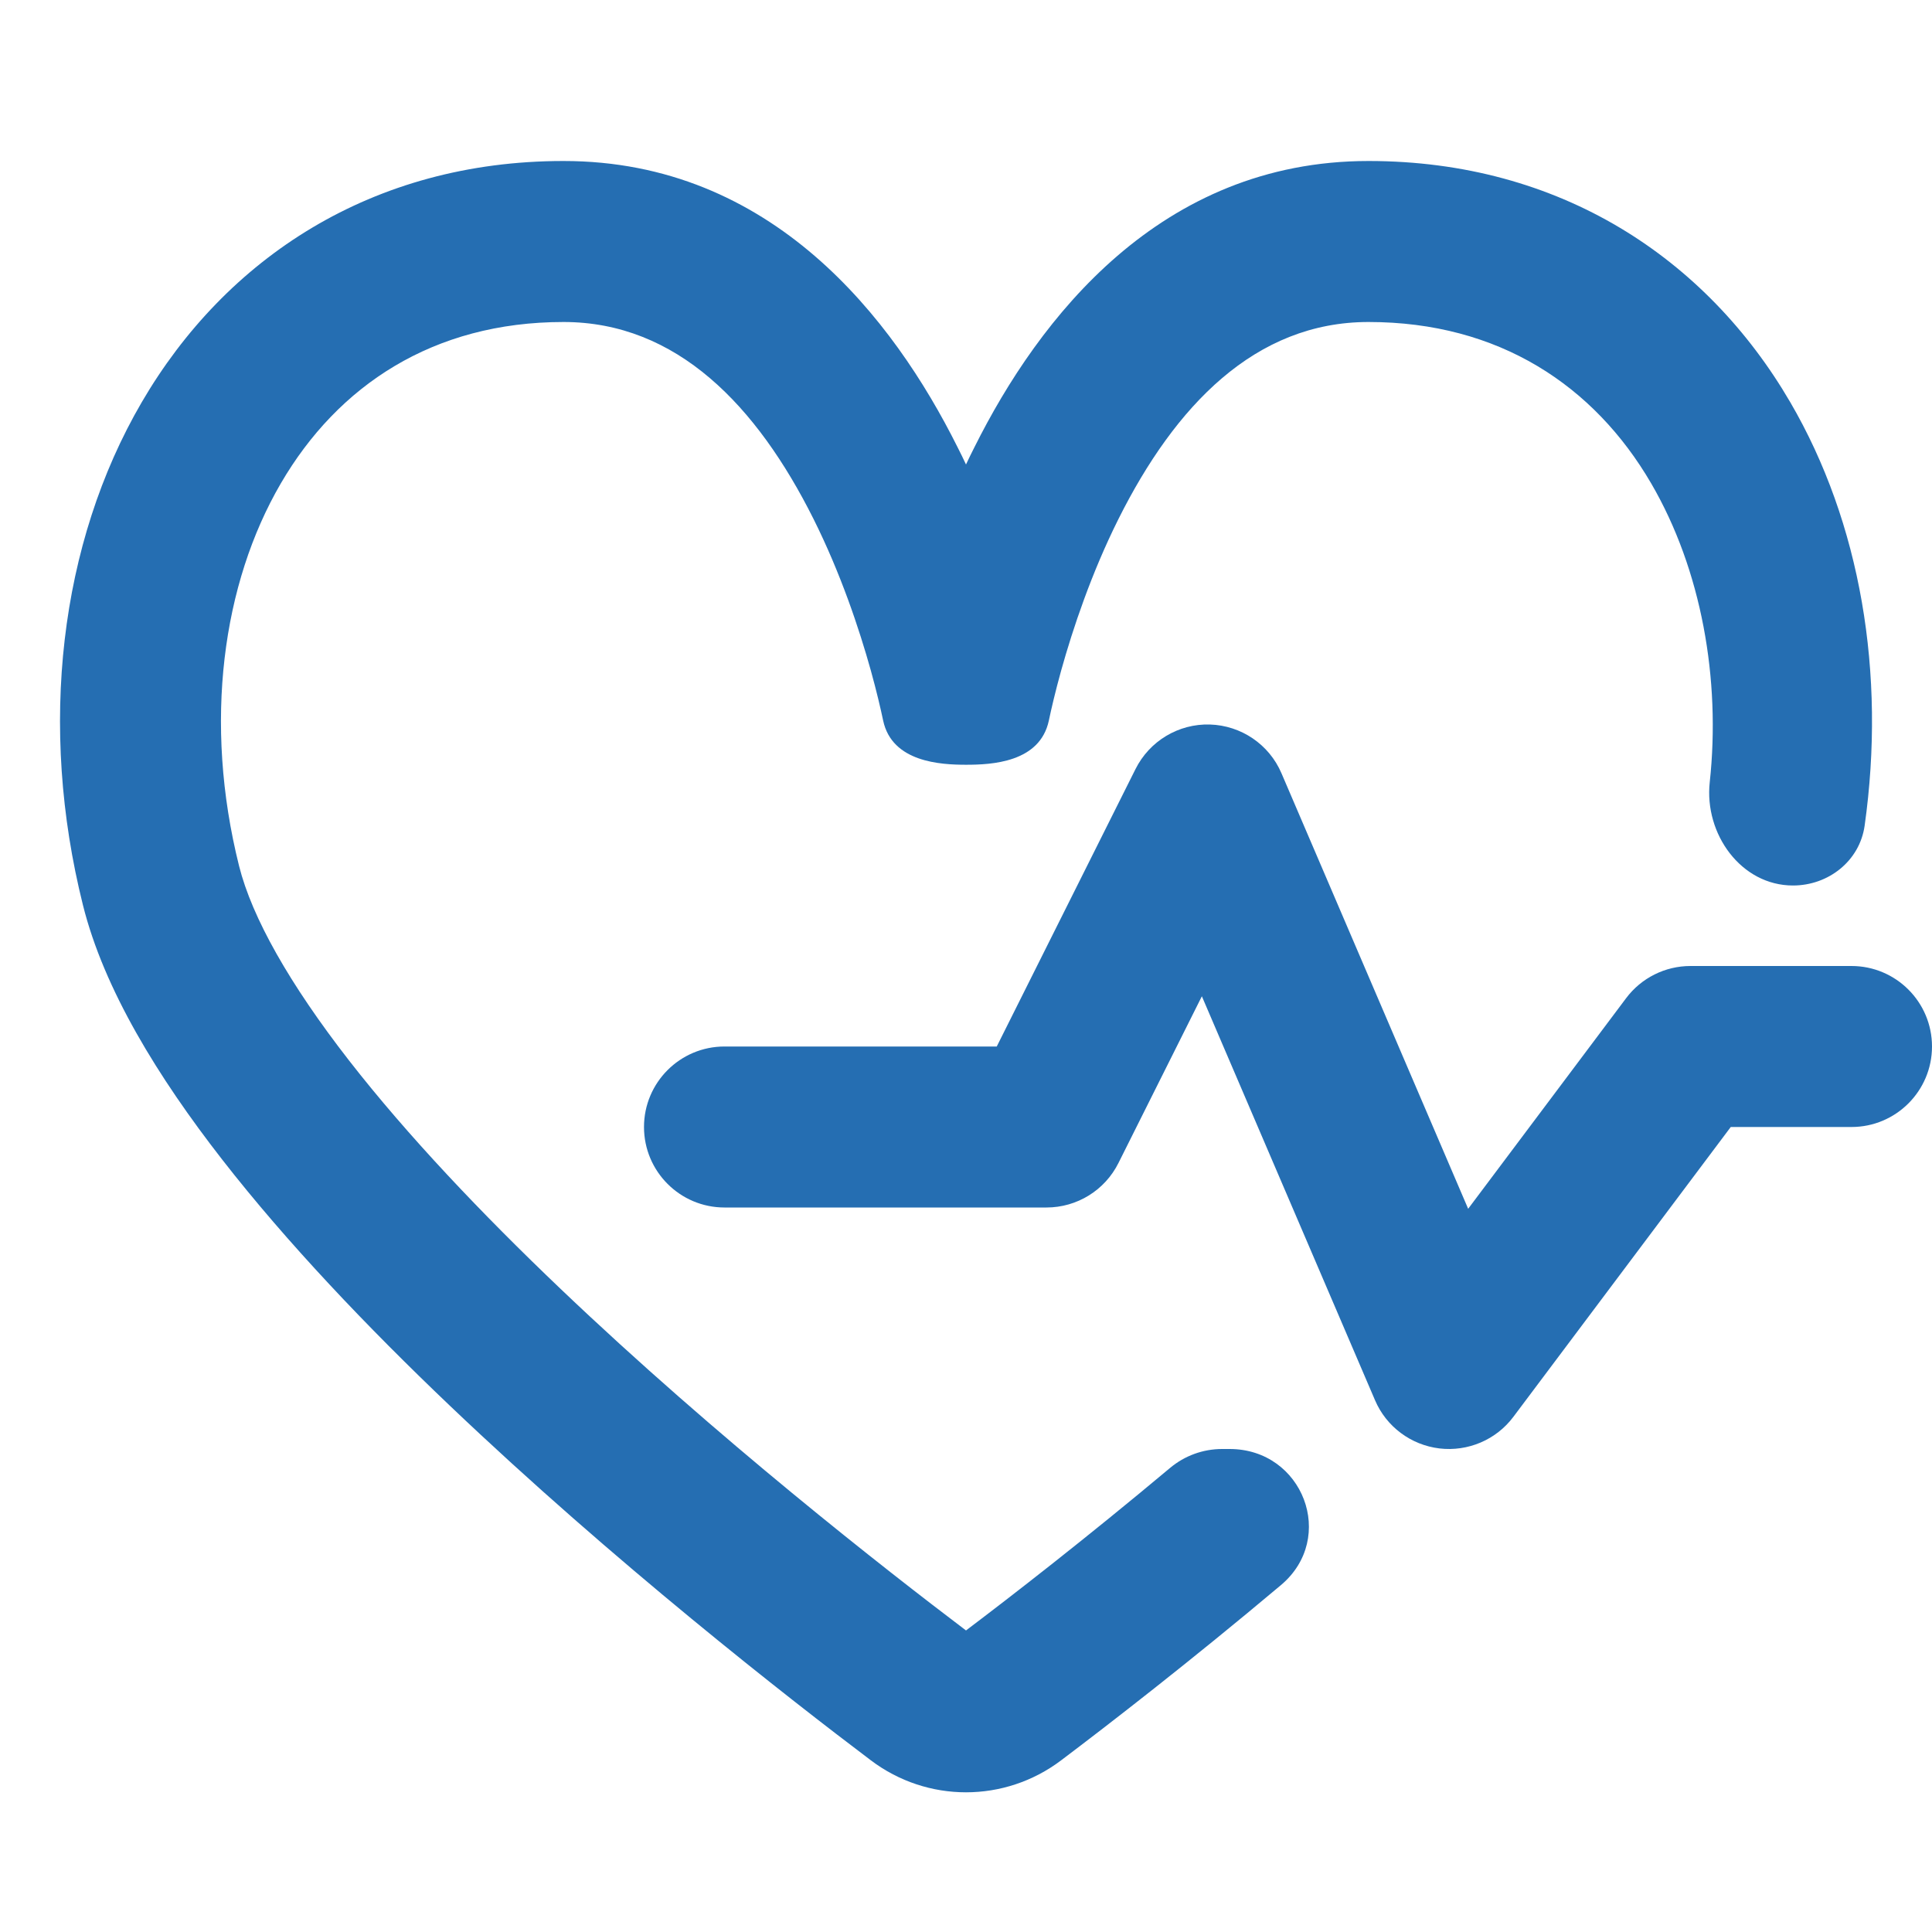
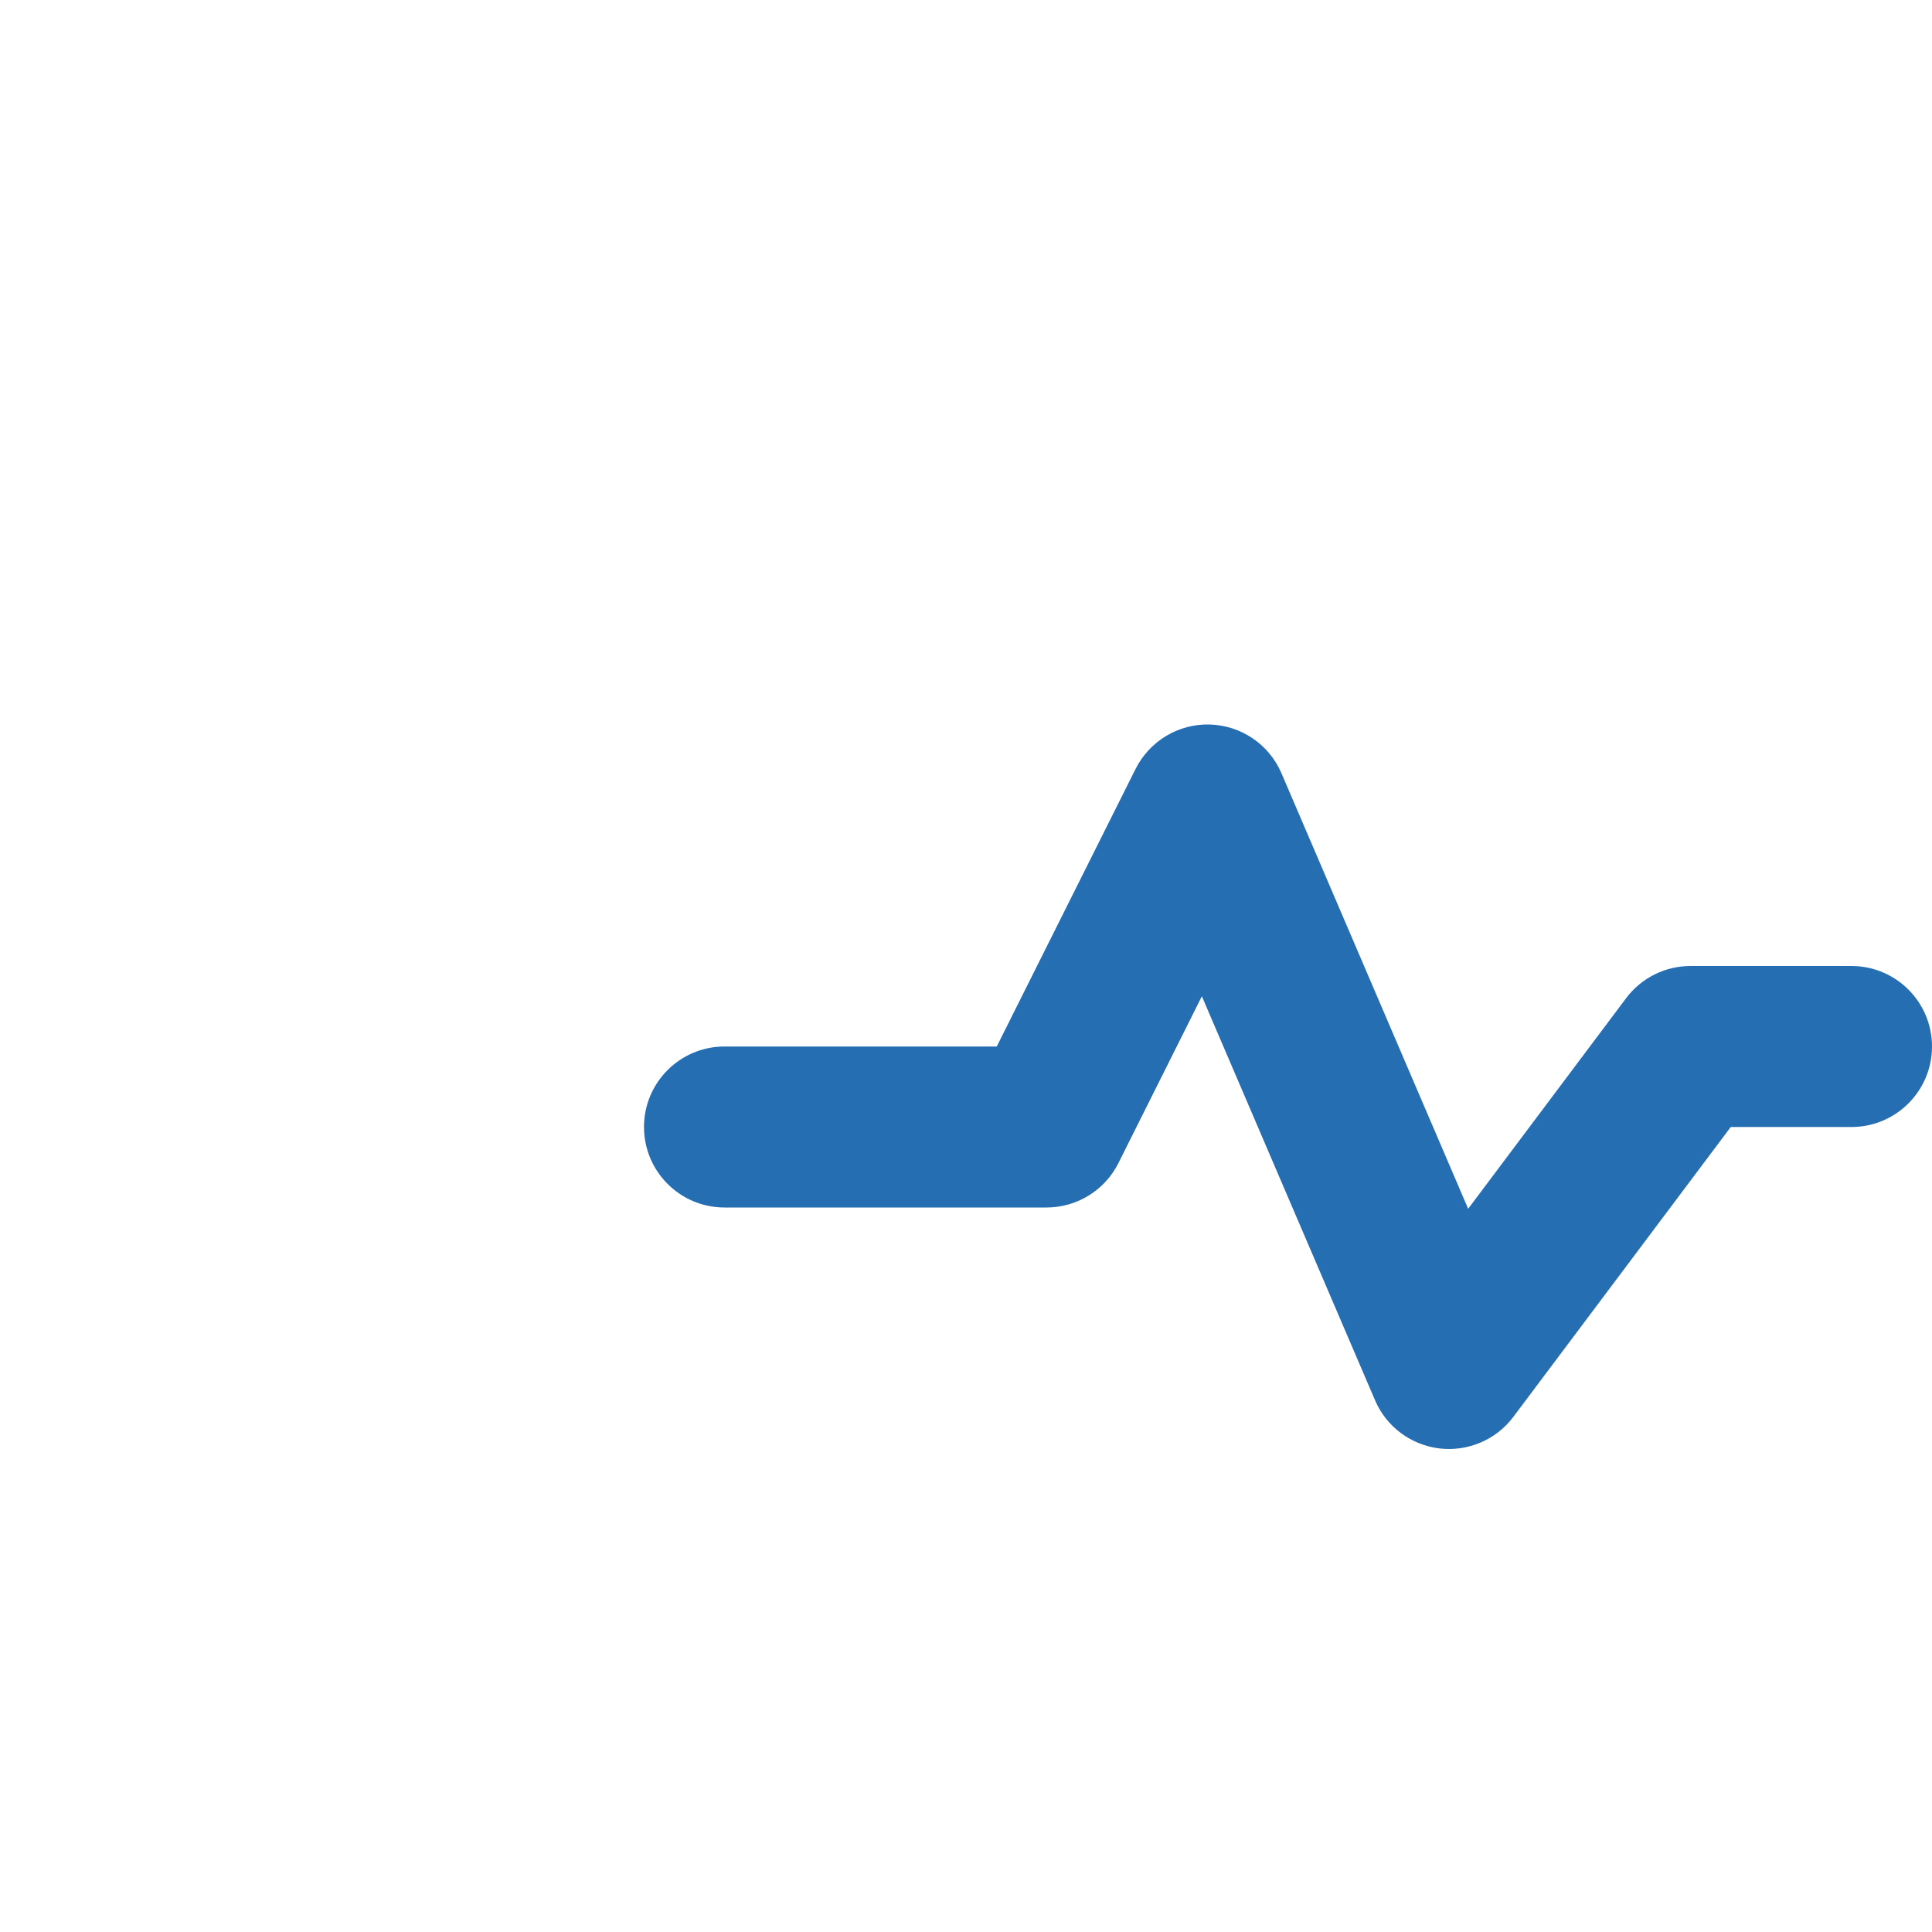
<svg xmlns="http://www.w3.org/2000/svg" width="800px" height="800px" viewBox="0 0 24 24" fill="none">
  <g id="SVGRepo_bgCarrier" stroke-width="0" />
  <g id="SVGRepo_tracerCarrier" stroke-linecap="round" stroke-linejoin="round" />
  <g id="SVGRepo_iconCarrier">
-     <path d="M3.489 6.004C2.763 7.248 2.524 8.974 2.97 10.758C3.131 11.399 3.597 12.224 4.336 13.174C5.061 14.105 5.986 15.079 6.966 16.013C8.909 17.865 11.001 19.498 12 20.254C12.568 19.825 13.488 19.112 14.534 18.236C14.715 18.084 14.944 18 15.181 18H15.275C16.186 18 16.61 19.104 15.912 19.691C14.776 20.646 13.777 21.418 13.181 21.868C12.48 22.397 11.52 22.397 10.819 21.868C9.804 21.102 7.626 19.404 5.586 17.46C4.567 16.489 3.566 15.44 2.758 14.402C1.965 13.383 1.292 12.293 1.03 11.242C0.476 9.026 0.737 6.752 1.761 4.996C2.803 3.21 4.62 2 7 2C9.59 2 11.097 3.958 11.894 5.553C11.931 5.625 11.966 5.698 12 5.77C12.034 5.698 12.069 5.625 12.106 5.553C12.903 3.958 14.41 2 17 2C19.38 2 21.197 3.21 22.239 4.996C23.112 6.493 23.43 8.365 23.163 10.258C23.101 10.695 22.714 11 22.273 11C21.628 11 21.169 10.359 21.239 9.717C21.377 8.44 21.137 7.077 20.511 6.004C19.803 4.79 18.62 4 17 4C15.59 4 14.597 5.042 13.894 6.447C13.557 7.122 13.328 7.807 13.182 8.33C13.11 8.59 13.06 8.804 13.029 8.952C12.917 9.474 12.314 9.5 12 9.5C11.686 9.5 11.082 9.469 10.971 8.952C10.94 8.804 10.89 8.59 10.818 8.33C10.672 7.807 10.443 7.122 10.106 6.447C9.403 5.042 8.41 4 7 4C5.38 4 4.197 4.79 3.489 6.004Z" fill="#256EB2" />
    <path d="M15.919 9.606C15.766 9.248 15.419 9.012 15.029 9C14.64 8.989 14.28 9.205 14.106 9.553L12.382 13H9C8.448 13 8 13.448 8 14C8 14.552 8.448 15 9 15H13C13.379 15 13.725 14.786 13.894 14.447L14.93 12.376L17.081 17.394C17.221 17.722 17.526 17.95 17.881 17.993C18.235 18.035 18.586 17.886 18.8 17.6L21.5 14H23C23.552 14 24 13.552 24 13C24 12.448 23.552 12 23 12H21C20.685 12 20.389 12.148 20.2 12.4L18.238 15.016L15.919 9.606Z" fill="#256EB2" />
  </g>
</svg>